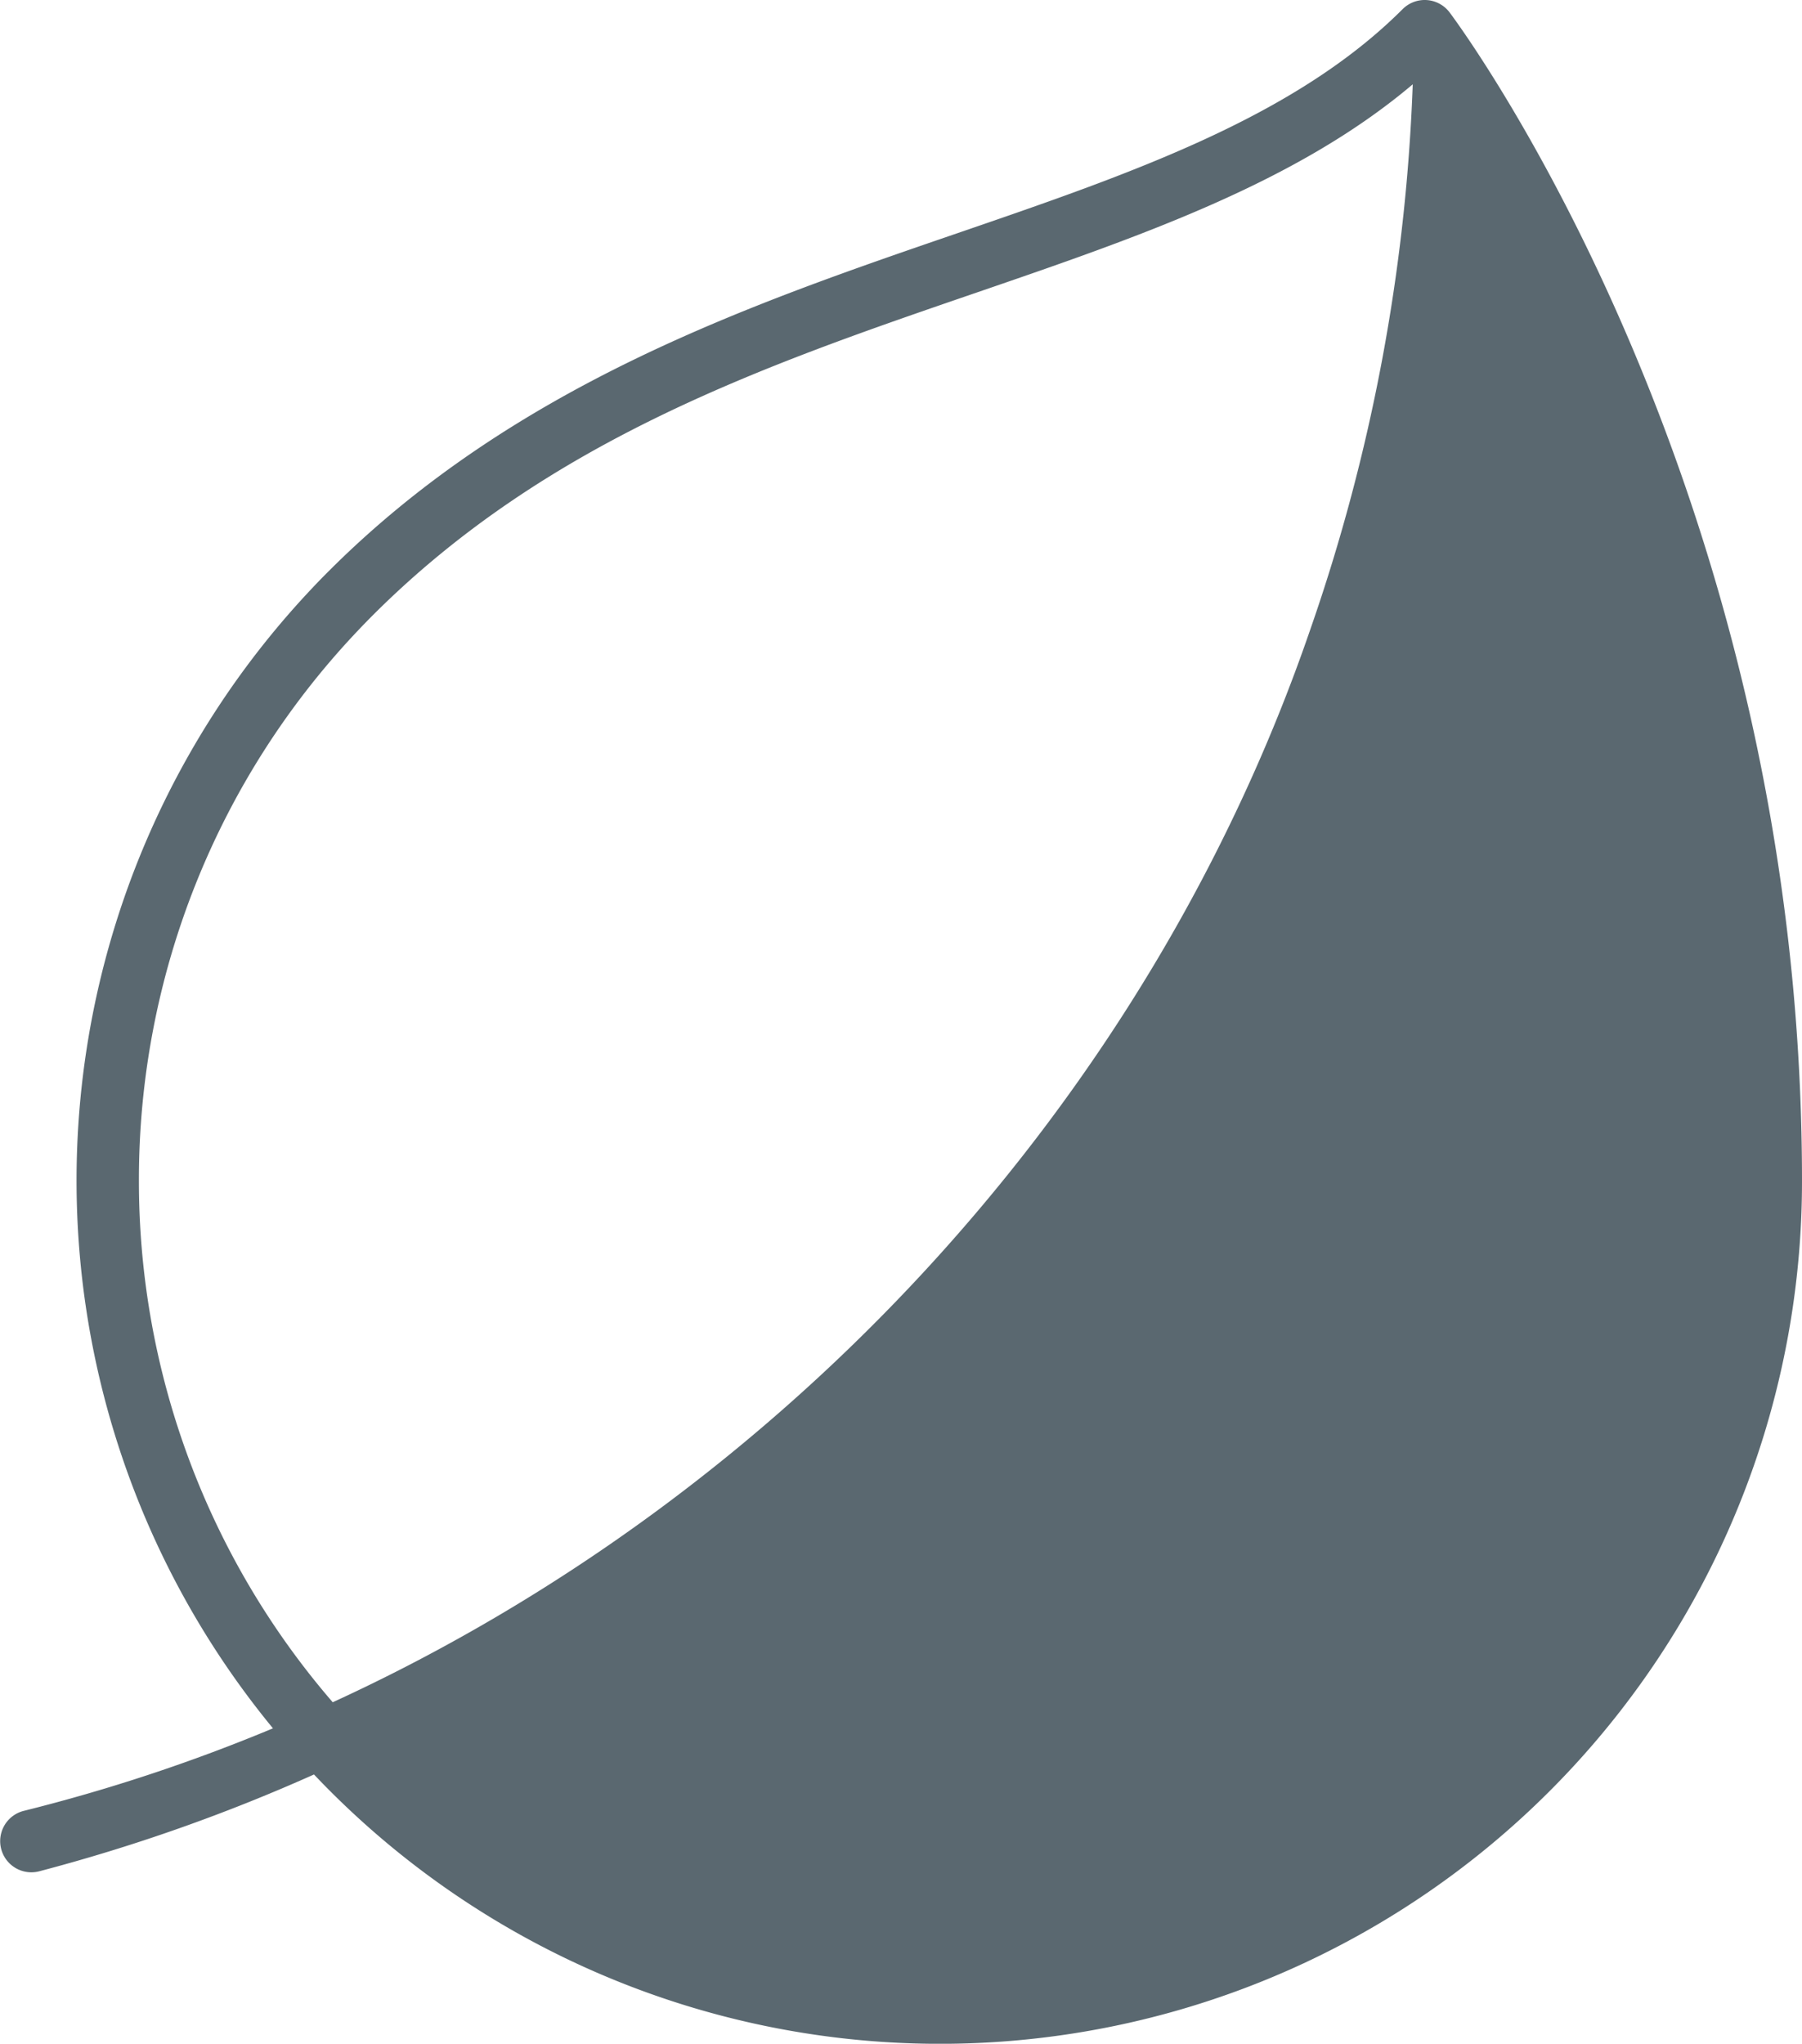
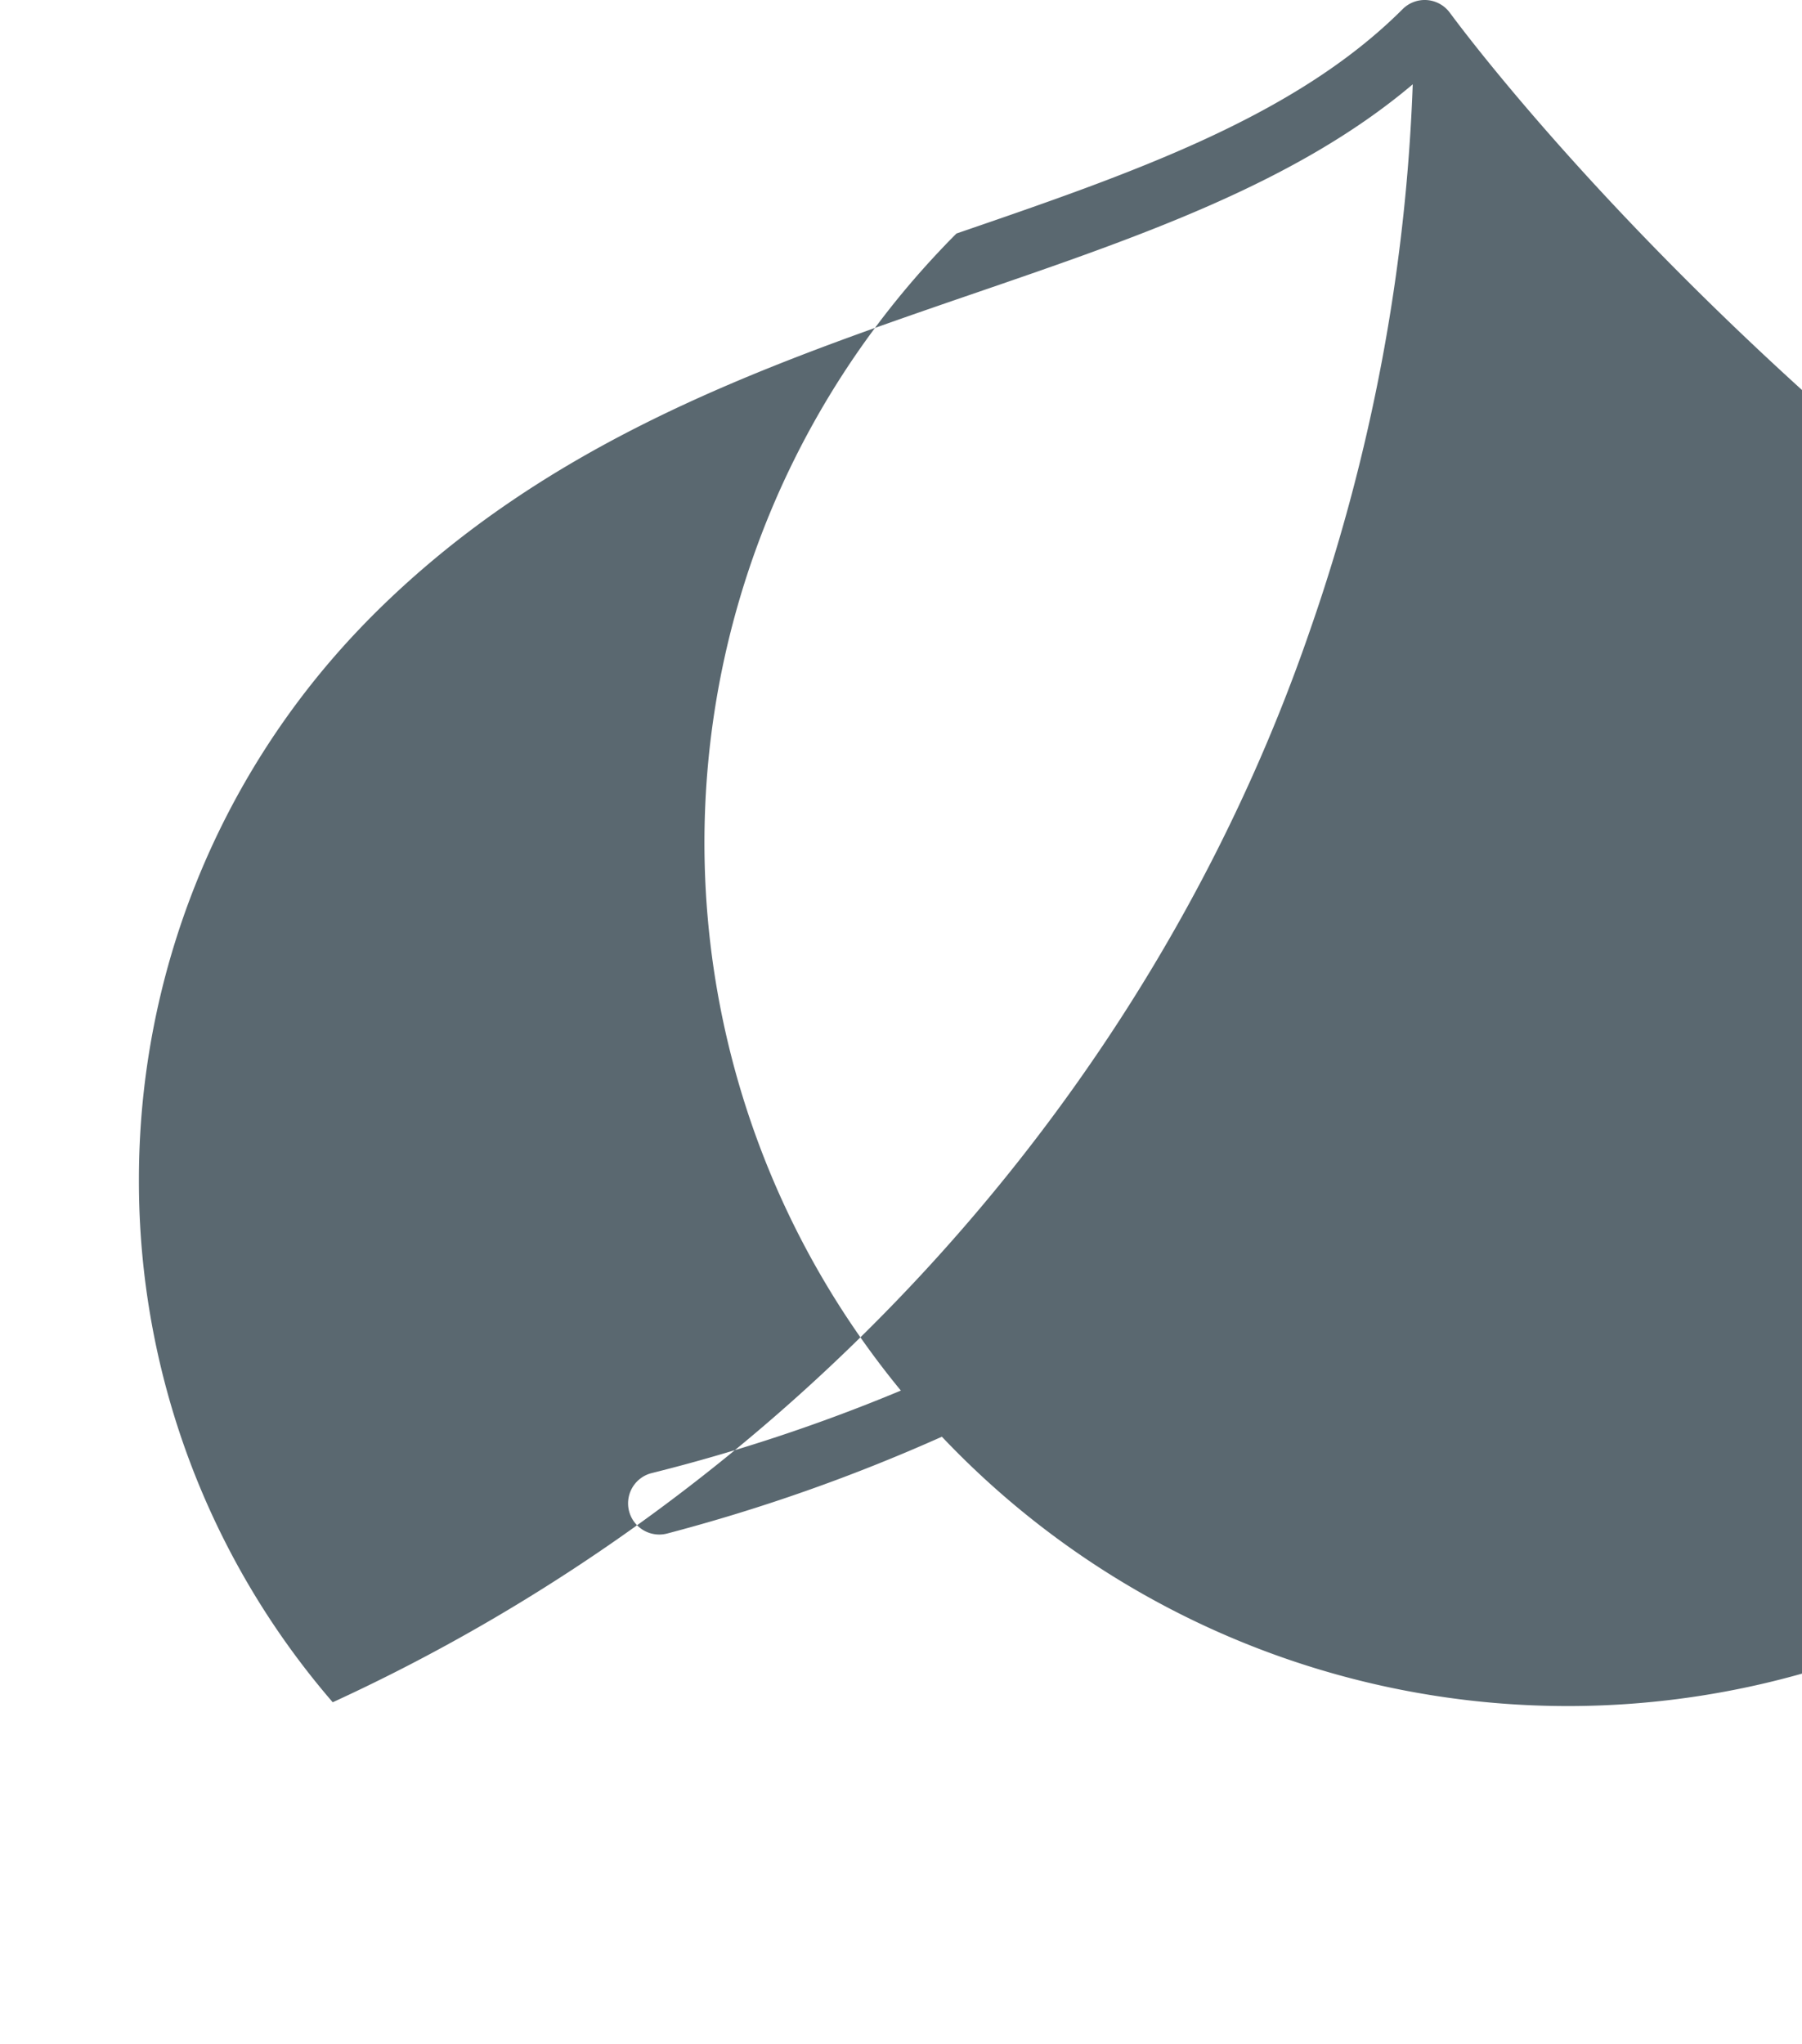
<svg xmlns="http://www.w3.org/2000/svg" width="122.857" height="139.303" viewBox="0 0 122.857 139.303">
-   <path id="Tracciato_207" data-name="Tracciato 207" d="M149.478,33.313a2.126,2.126,0,0,0-3.205-.23c-7.39,7.39-18.576,11.23-30.419,15.295C101.731,53.225,85.724,58.719,73.045,71.4q-.585.582-1.148,1.182a58.762,58.762,0,0,0-2.644,77.683,118.68,118.68,0,0,1-17.02,5.633,2.126,2.126,0,0,0,1.082,4.112,121.459,121.459,0,0,0,18.735-6.6,58.776,58.776,0,0,0,101.45-40.46C173.5,65.939,150.459,34.623,149.478,33.313ZM60.114,112.945A54.348,54.348,0,0,1,74.99,75.5q.521-.552,1.059-1.092c11.986-11.985,26.829-17.08,41.185-22.008,11.192-3.841,21.813-7.5,29.727-14.192a126.829,126.829,0,0,1-6.985,37.159c-11.049,32.177-35.874,59-66.648,73.121A54.319,54.319,0,0,1,60.114,112.945Z" transform="translate(-50.643 -32.461)" fill="#5a6870" />
+   <path id="Tracciato_207" data-name="Tracciato 207" d="M149.478,33.313a2.126,2.126,0,0,0-3.205-.23c-7.39,7.39-18.576,11.23-30.419,15.295q-.585.582-1.148,1.182a58.762,58.762,0,0,0-2.644,77.683,118.68,118.68,0,0,1-17.02,5.633,2.126,2.126,0,0,0,1.082,4.112,121.459,121.459,0,0,0,18.735-6.6,58.776,58.776,0,0,0,101.45-40.46C173.5,65.939,150.459,34.623,149.478,33.313ZM60.114,112.945A54.348,54.348,0,0,1,74.99,75.5q.521-.552,1.059-1.092c11.986-11.985,26.829-17.08,41.185-22.008,11.192-3.841,21.813-7.5,29.727-14.192a126.829,126.829,0,0,1-6.985,37.159c-11.049,32.177-35.874,59-66.648,73.121A54.319,54.319,0,0,1,60.114,112.945Z" transform="translate(-50.643 -32.461)" fill="#5a6870" />
</svg>